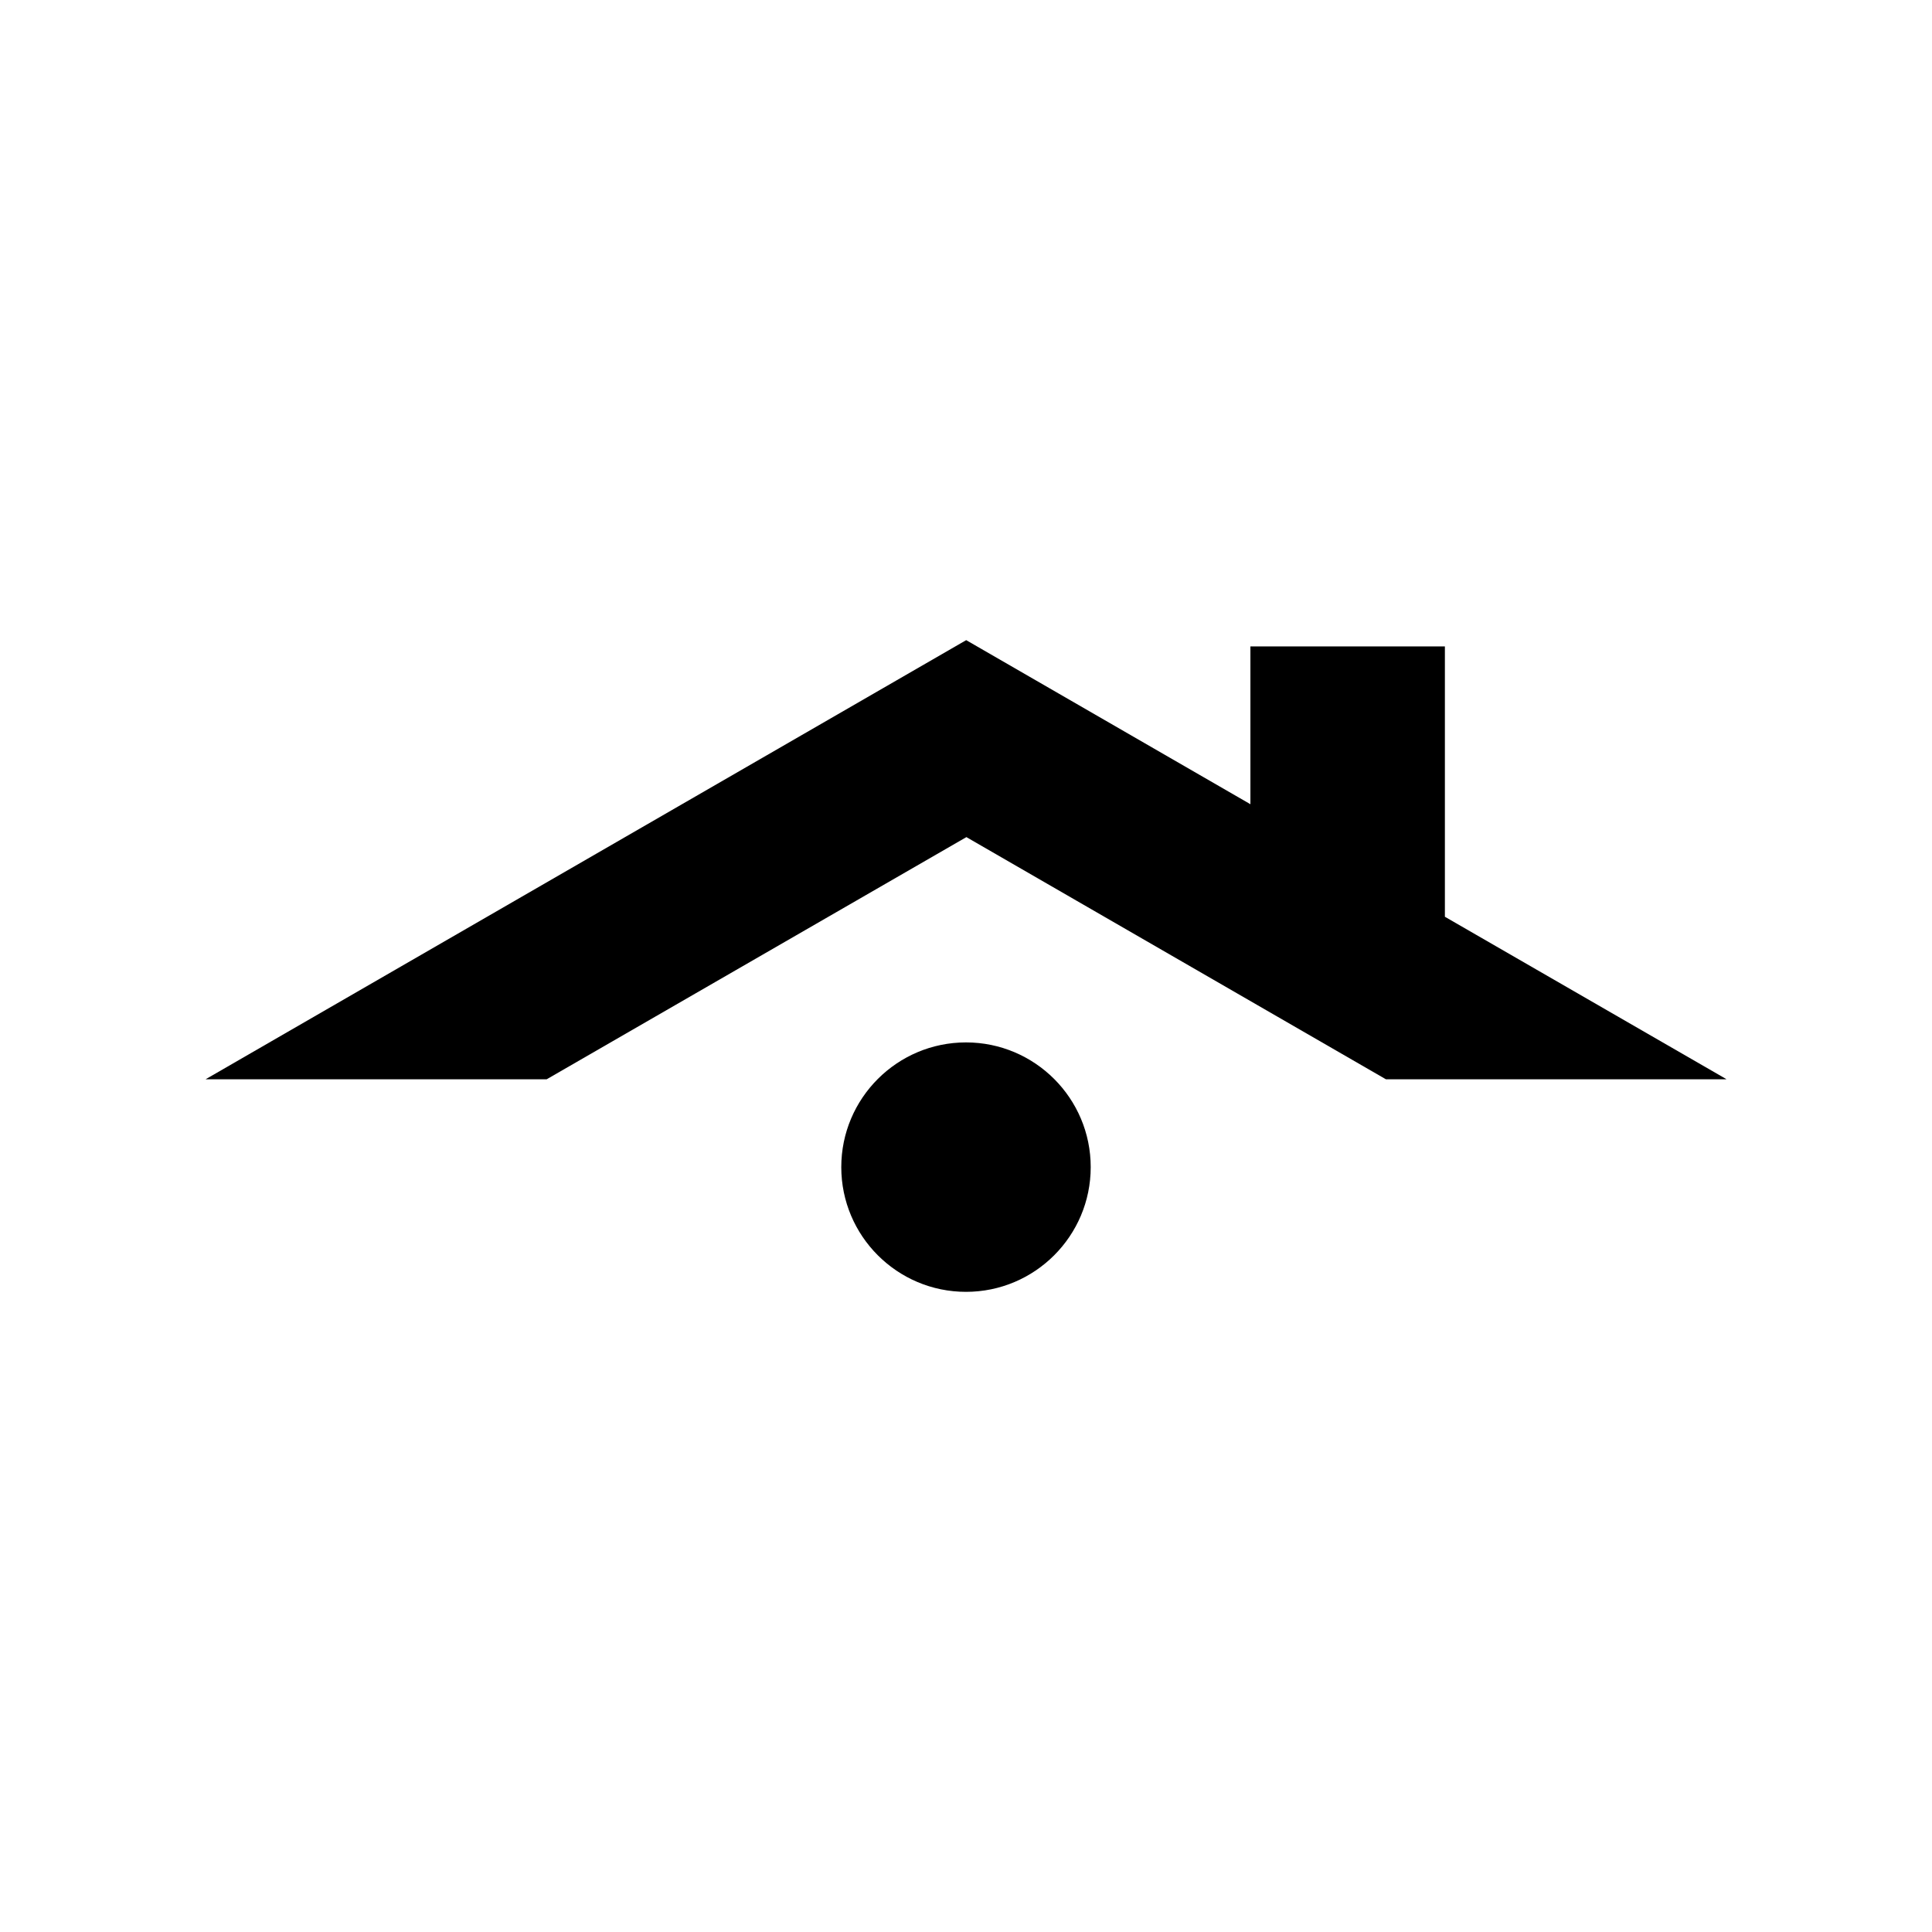
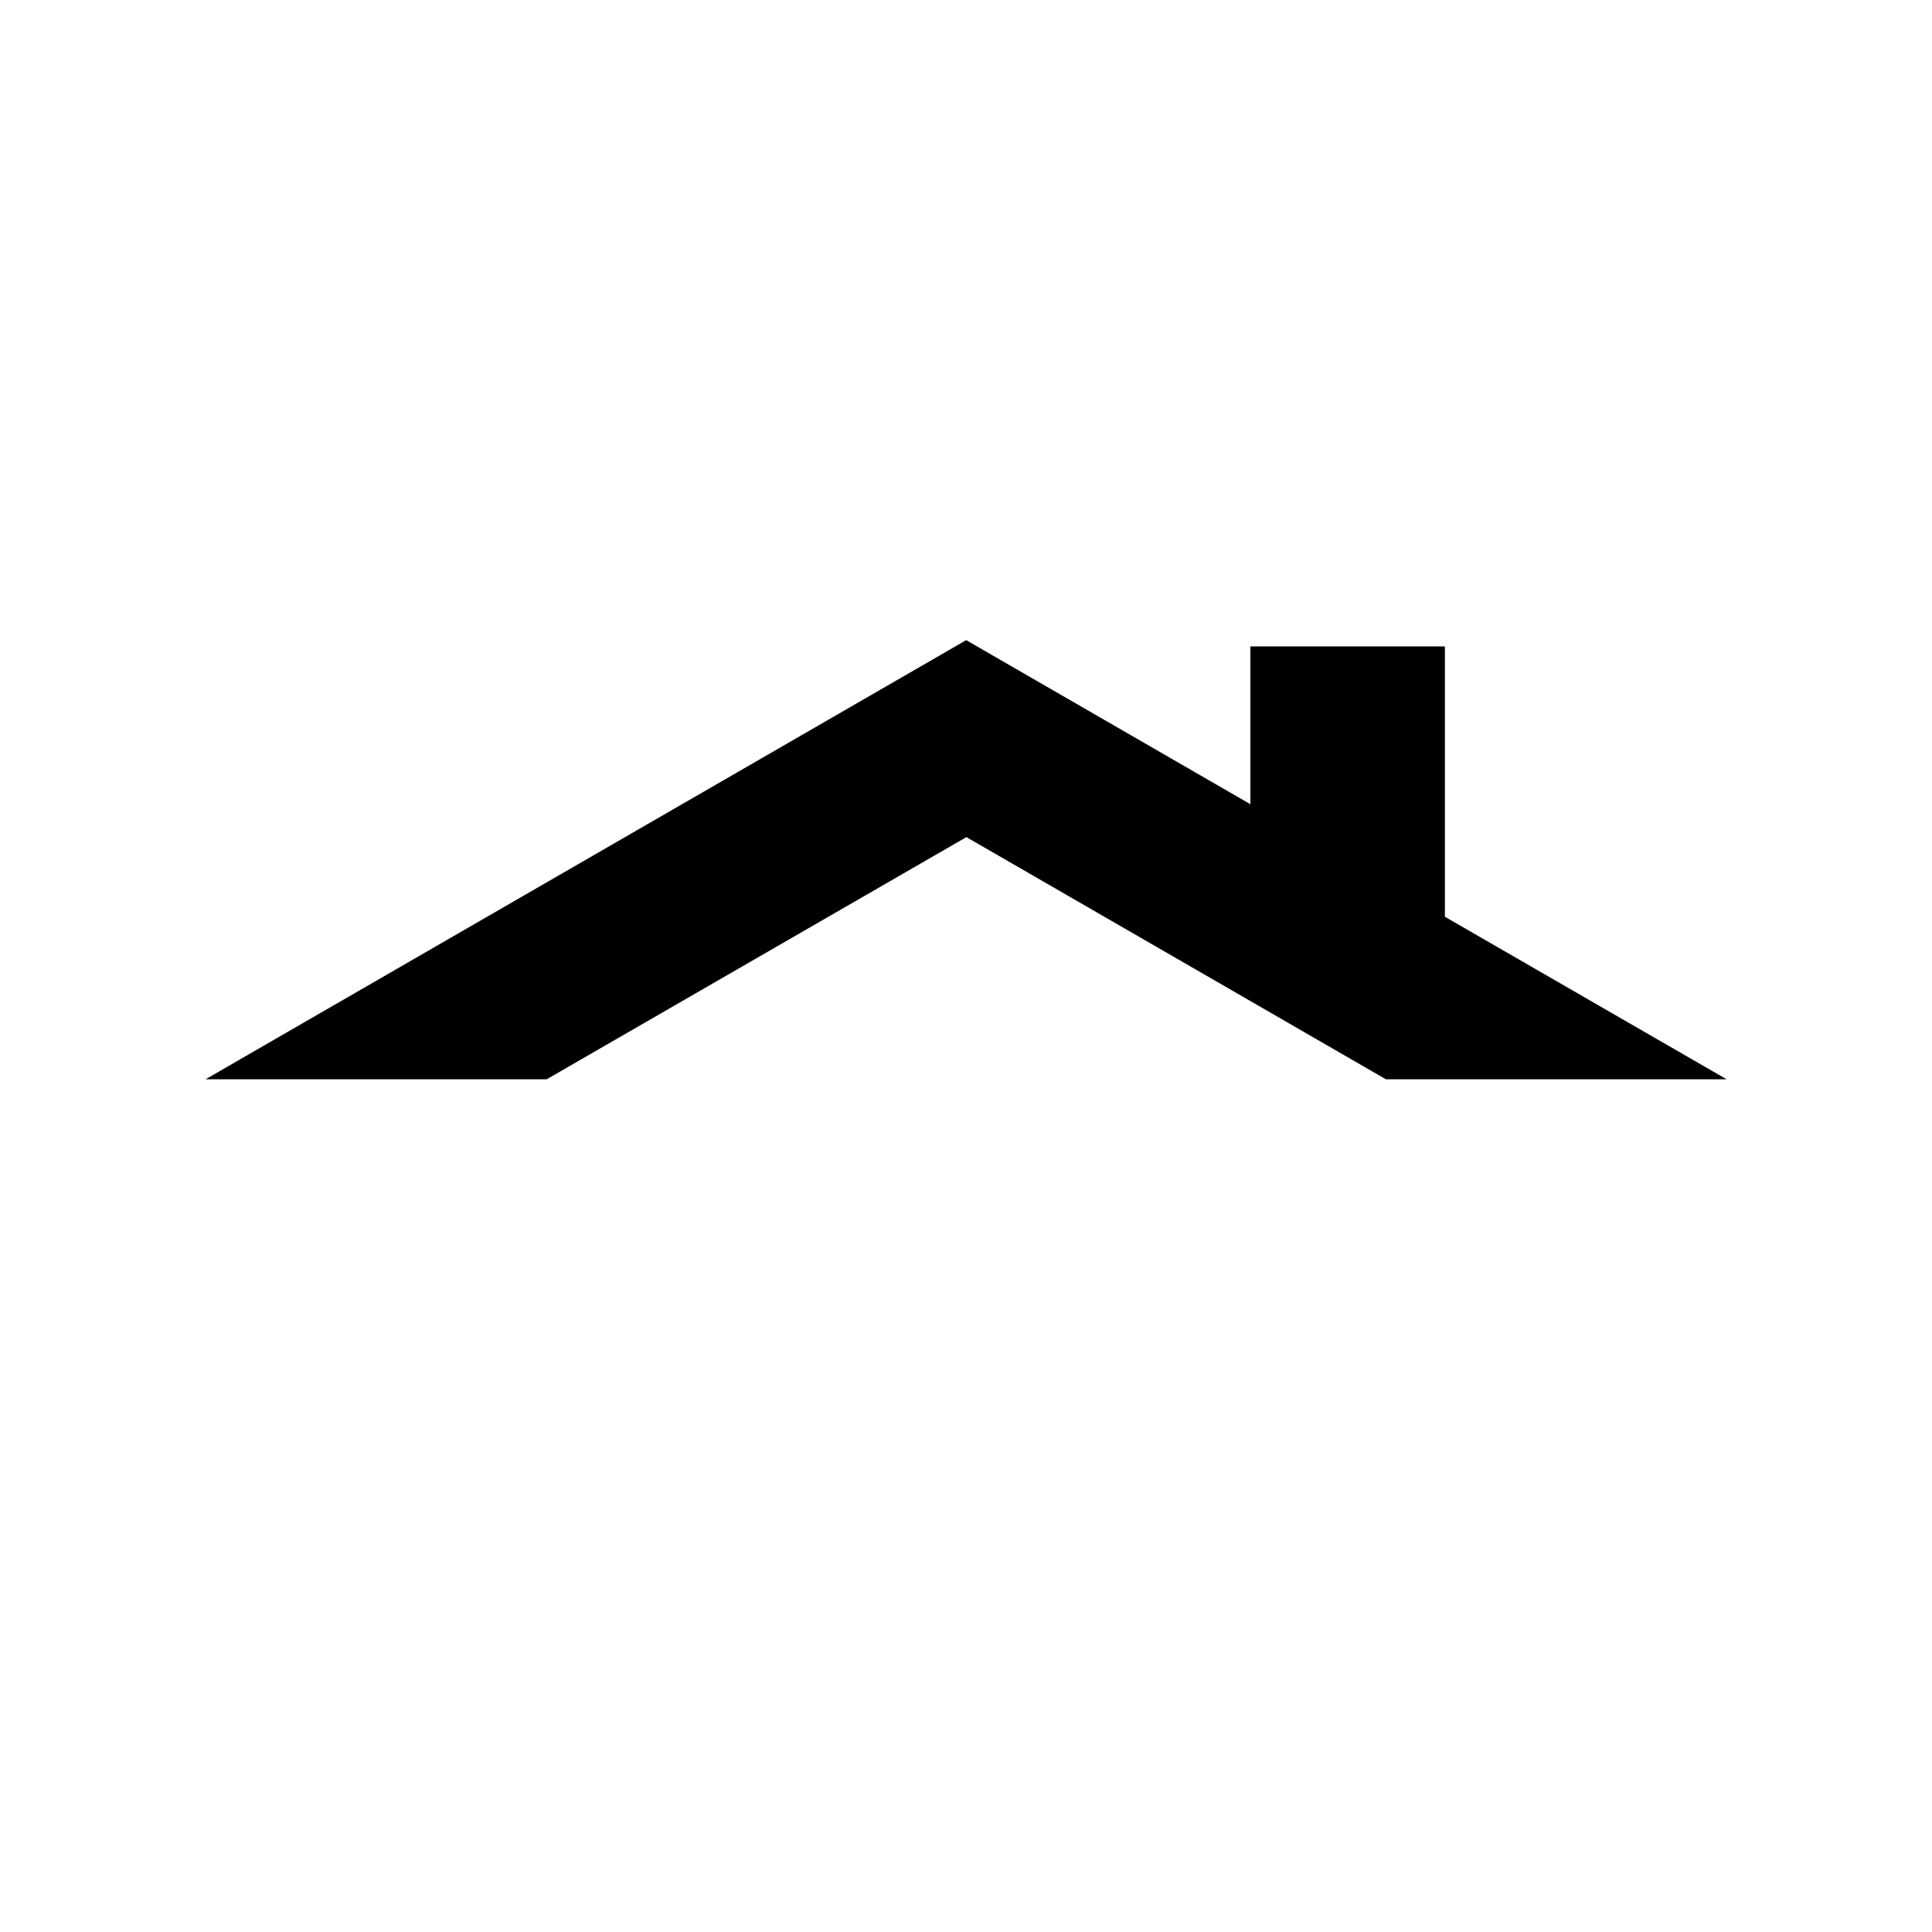
<svg xmlns="http://www.w3.org/2000/svg" fill="#000000" width="800px" height="800px" version="1.1" viewBox="144 144 512 512">
  <g>
    <path d="m526.91 386.95v-71.641h-51.539v41.816l-75.32-43.48-201.32 116.23c-0.102 0.051-0.152 0.102-0.25 0.152h90.383l111.24-64.184 111.19 64.184h90.23c-0.102-0.051-0.152-0.102-0.203-0.152z" />
-     <path d="m433.05 453.3c0-18.238-14.812-33.051-33.051-33.051-18.238 0-33.051 14.812-33.051 33.051s14.812 33.051 33.051 33.051c18.242 0 33.051-14.812 33.051-33.051z" />
  </g>
</svg>